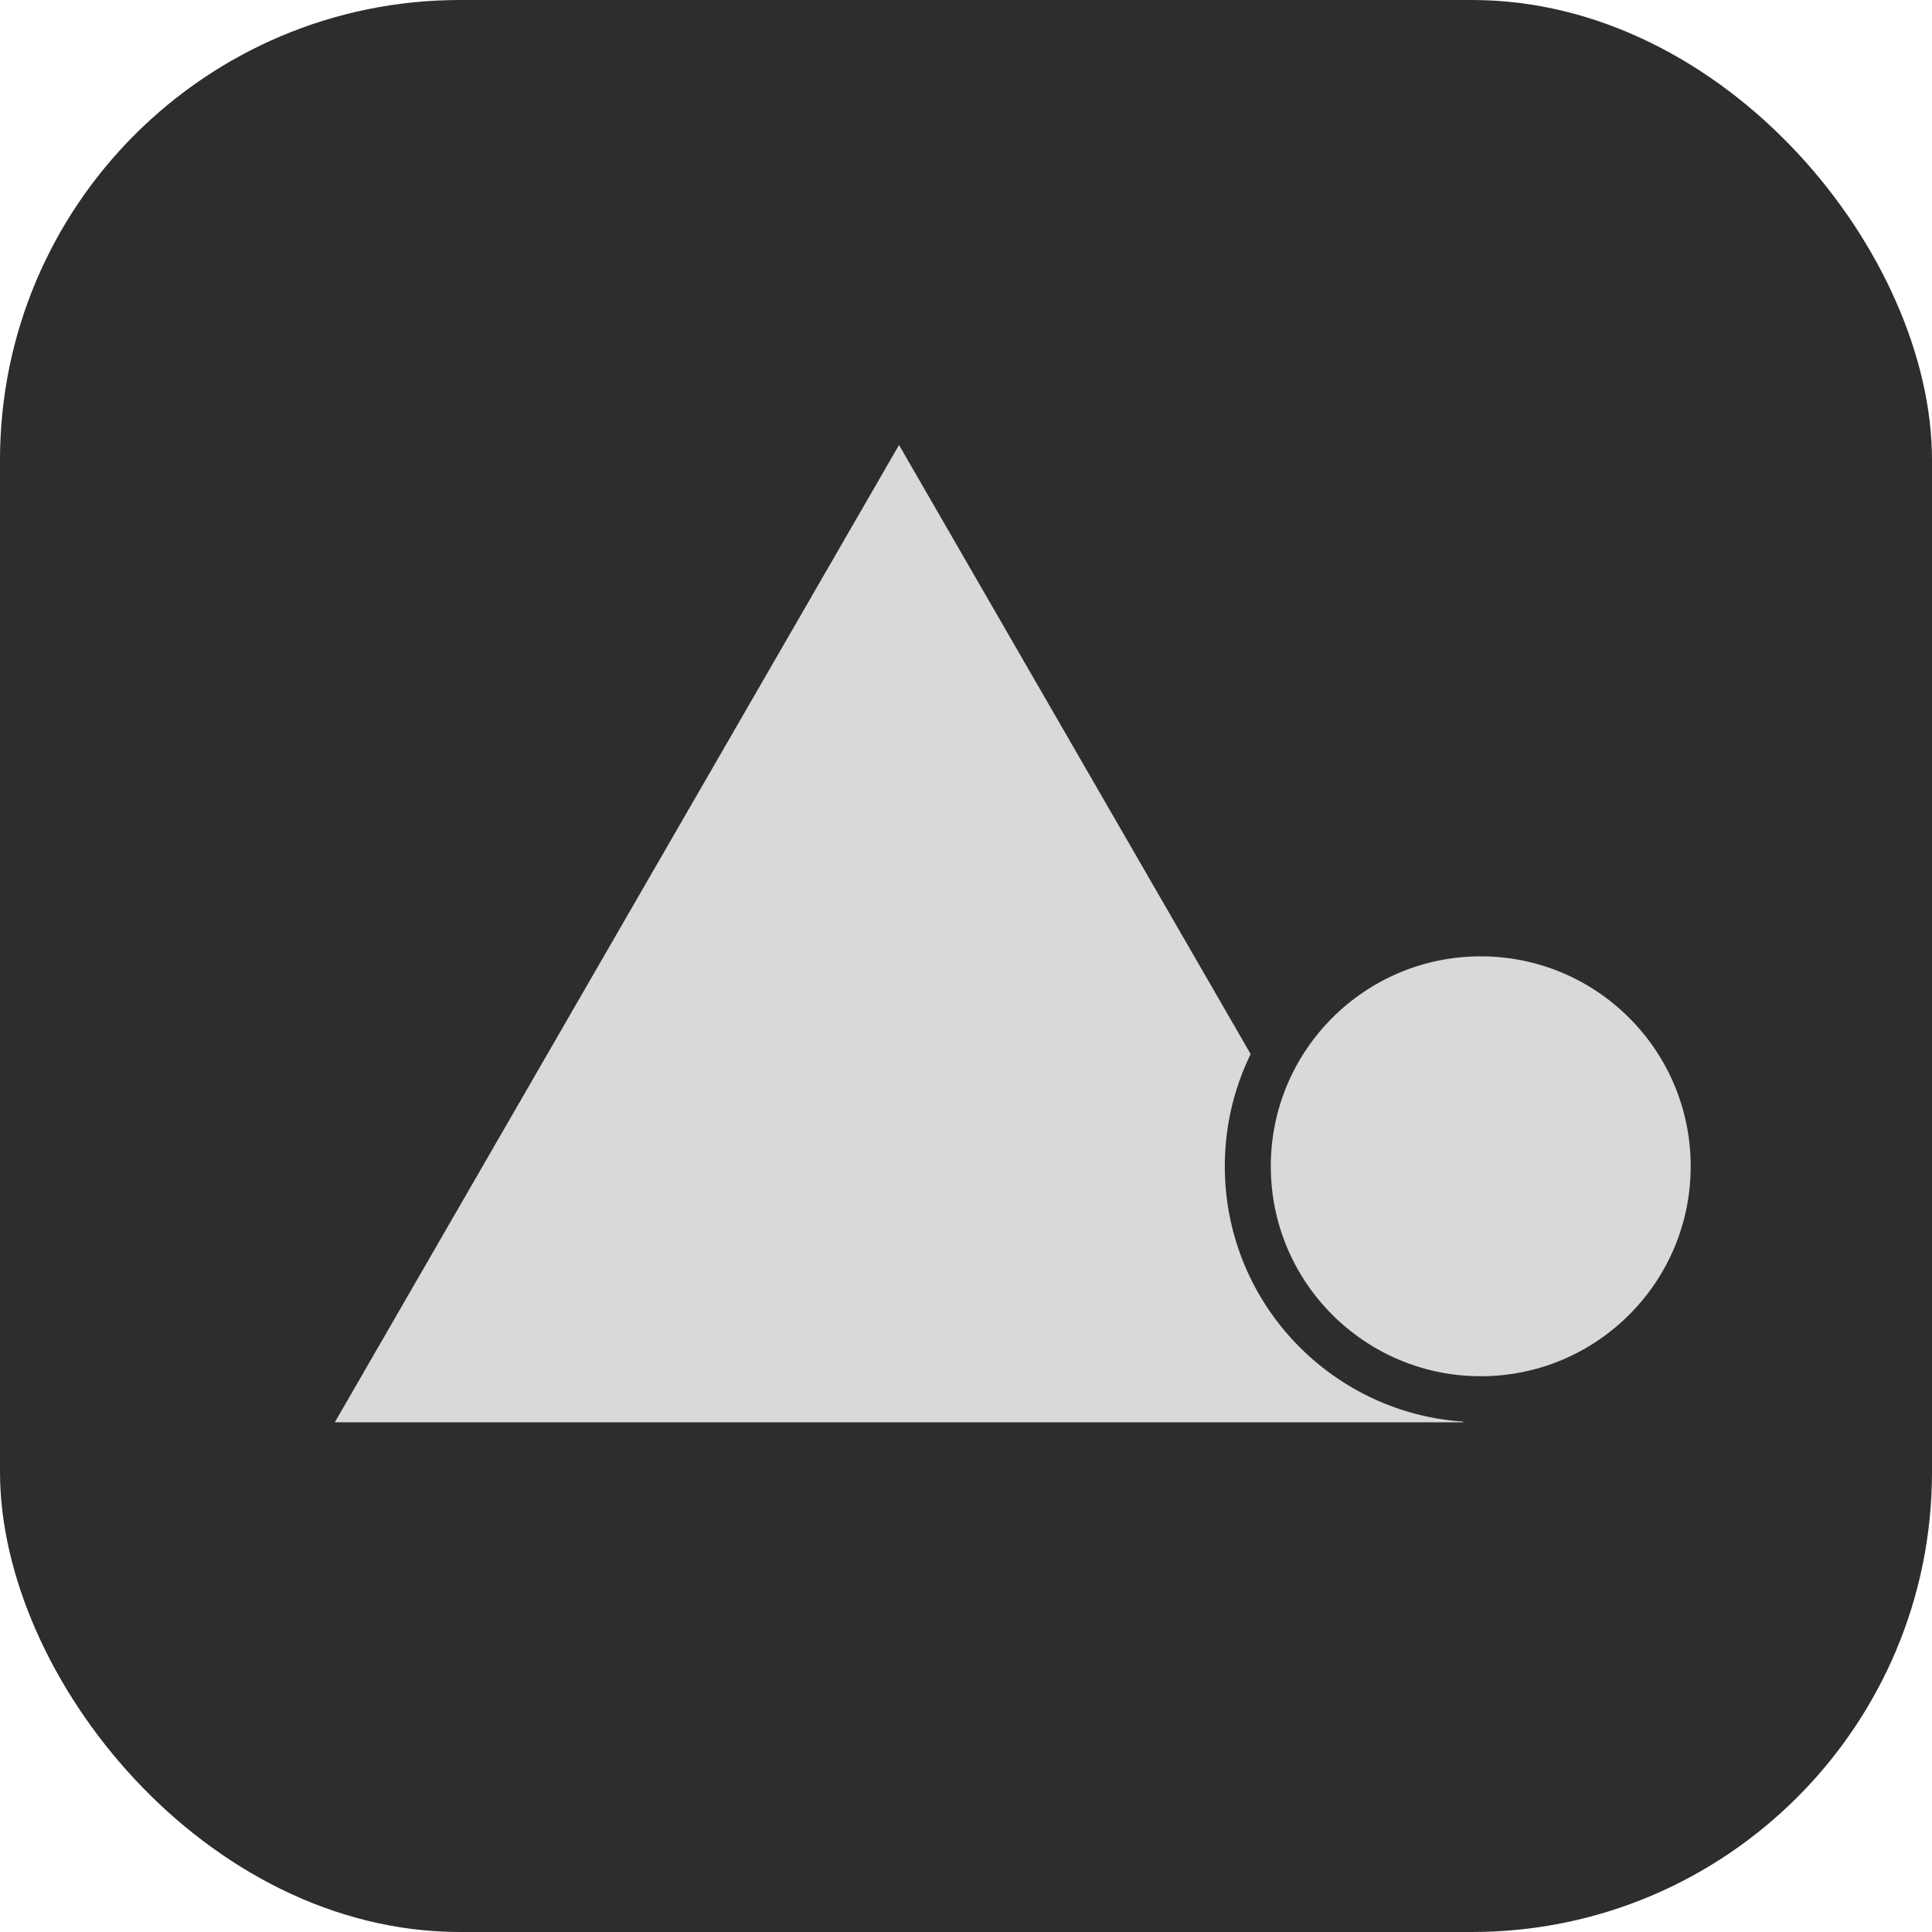
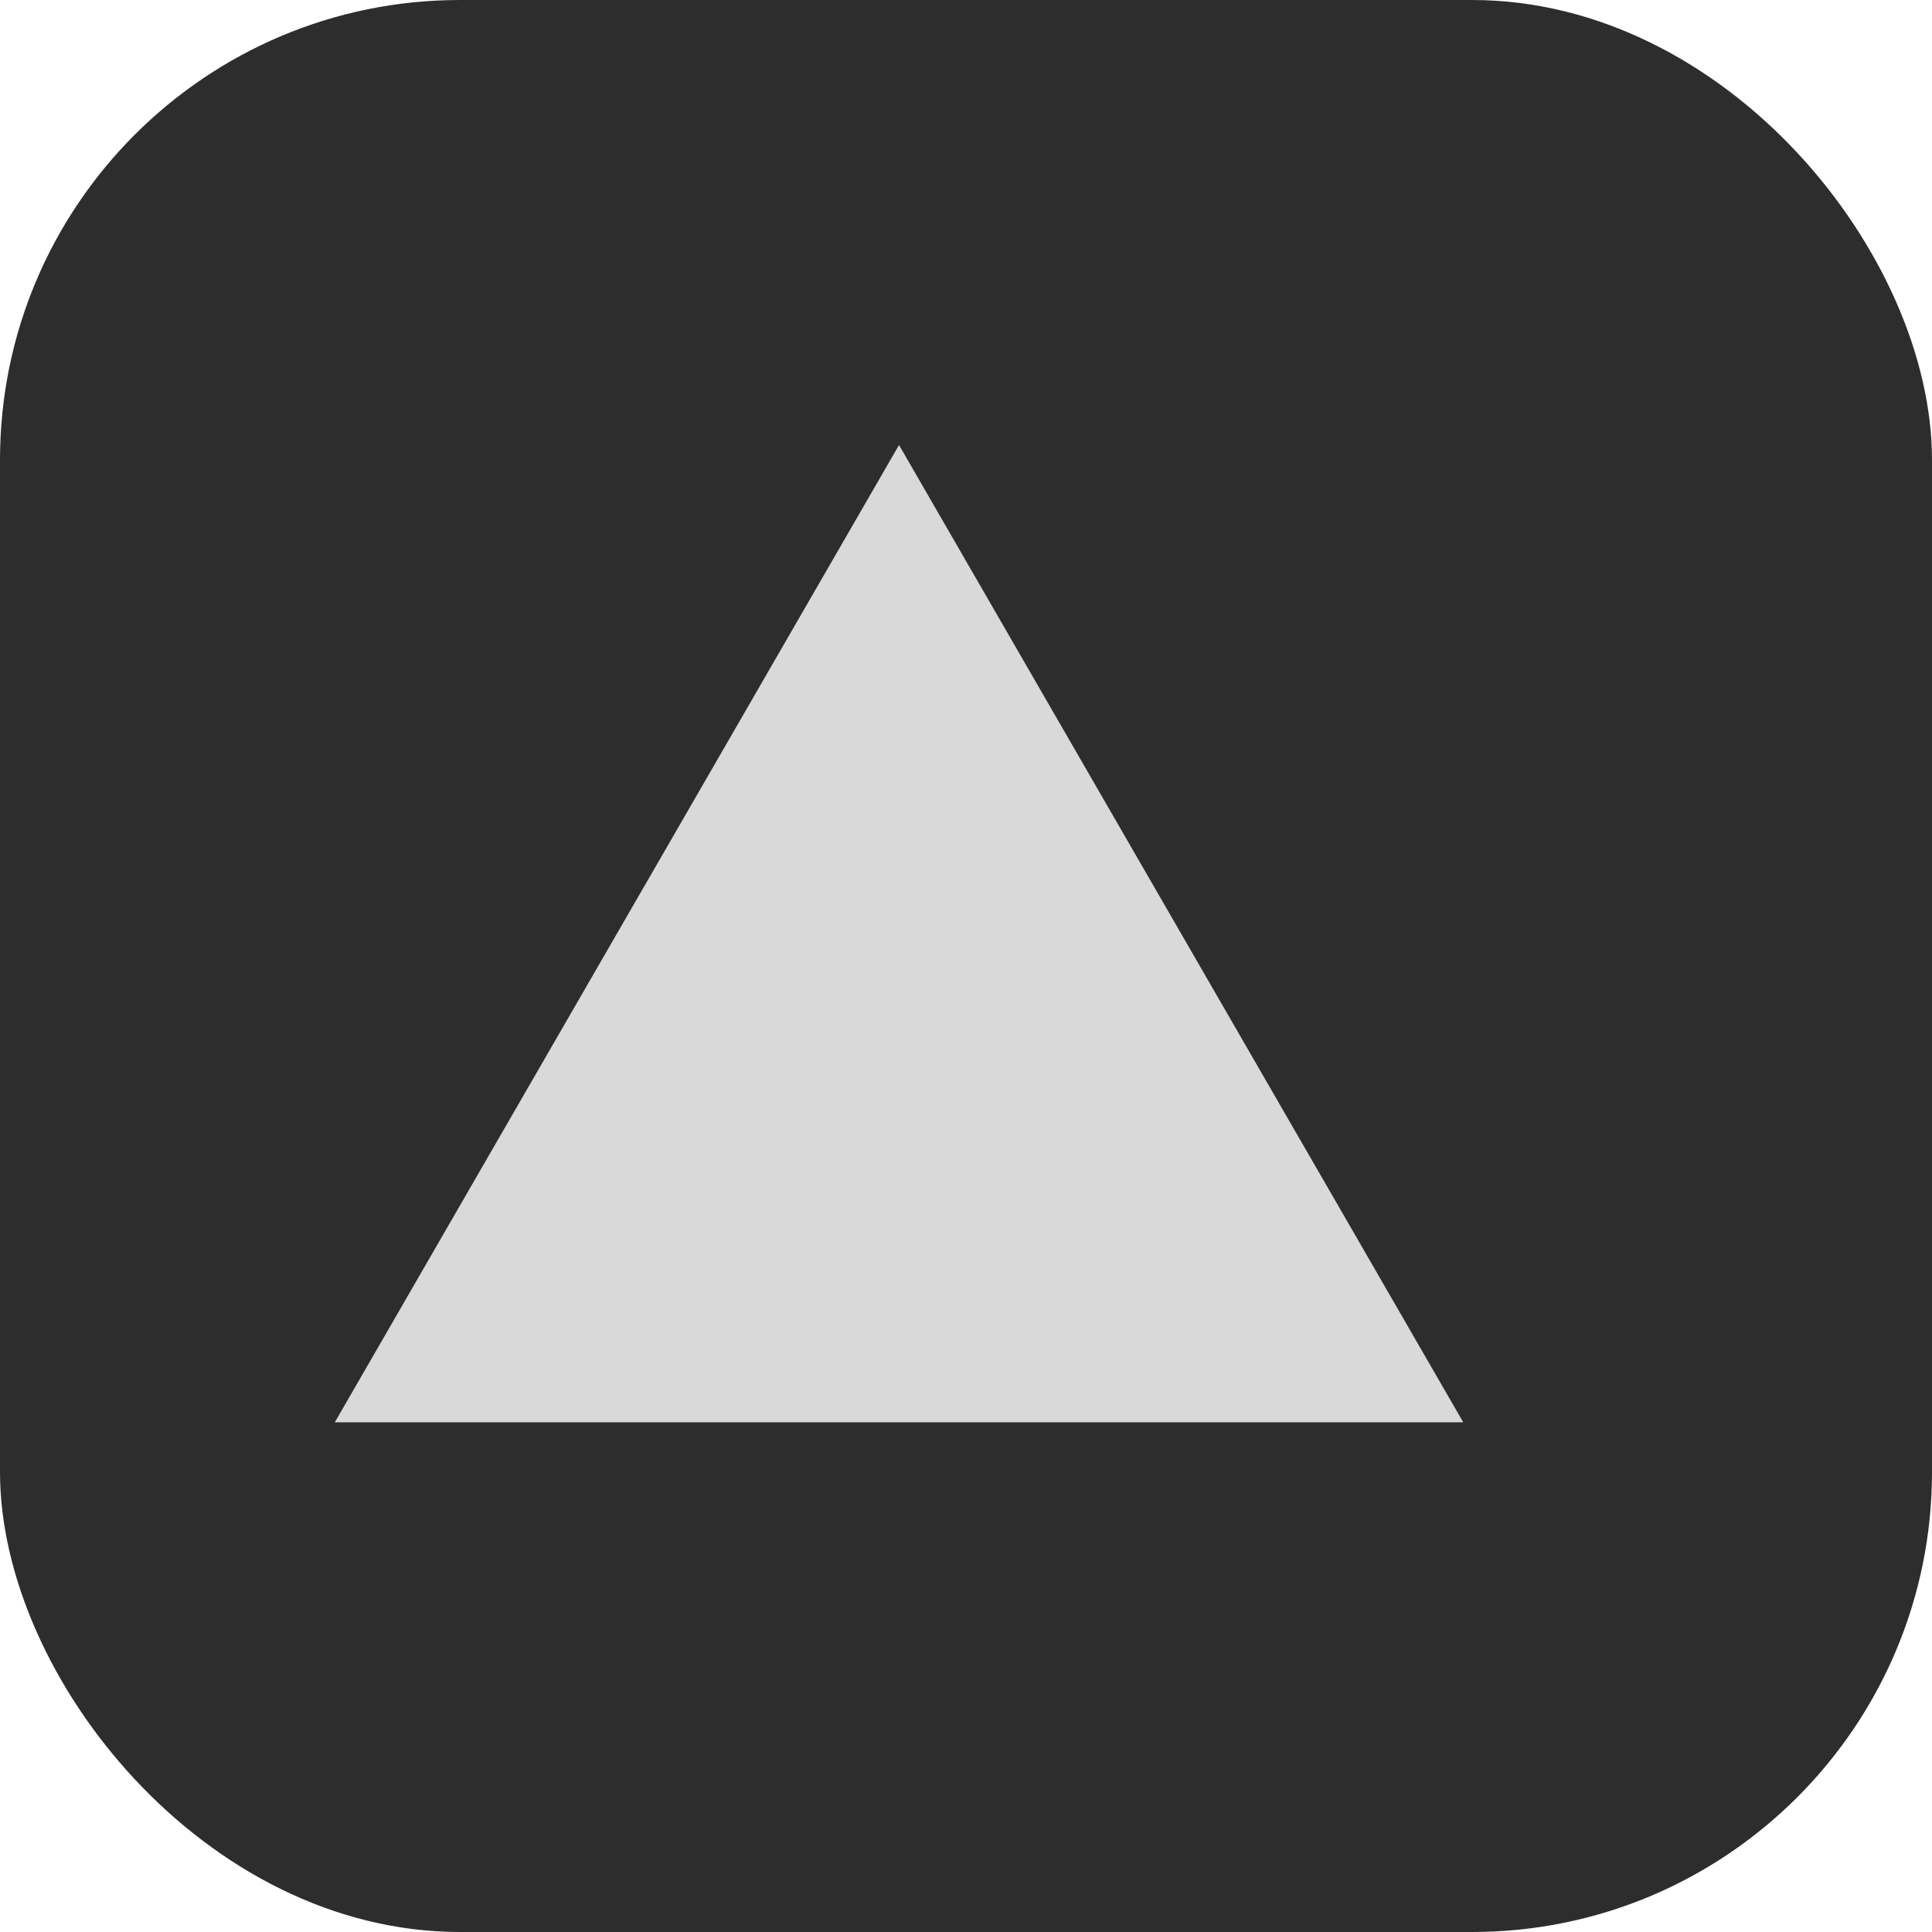
<svg xmlns="http://www.w3.org/2000/svg" width="21" height="21" viewBox="0 0 21 21" fill="none">
  <rect width="21" height="21" rx="5" fill="#2D2D2D" />
  <path d="M9.772 4.837L15.905 15.46H3.639L9.772 4.837Z" fill="#D9D9D9" />
-   <path d="M18.627 12.677C18.627 14.076 17.493 15.209 16.095 15.209C14.697 15.209 13.563 14.076 13.563 12.677C13.563 11.279 14.697 10.145 16.095 10.145C17.493 10.145 18.627 11.279 18.627 12.677Z" fill="#D9D9D9" stroke="#2D2D2D" stroke-width="0.5" />
</svg>